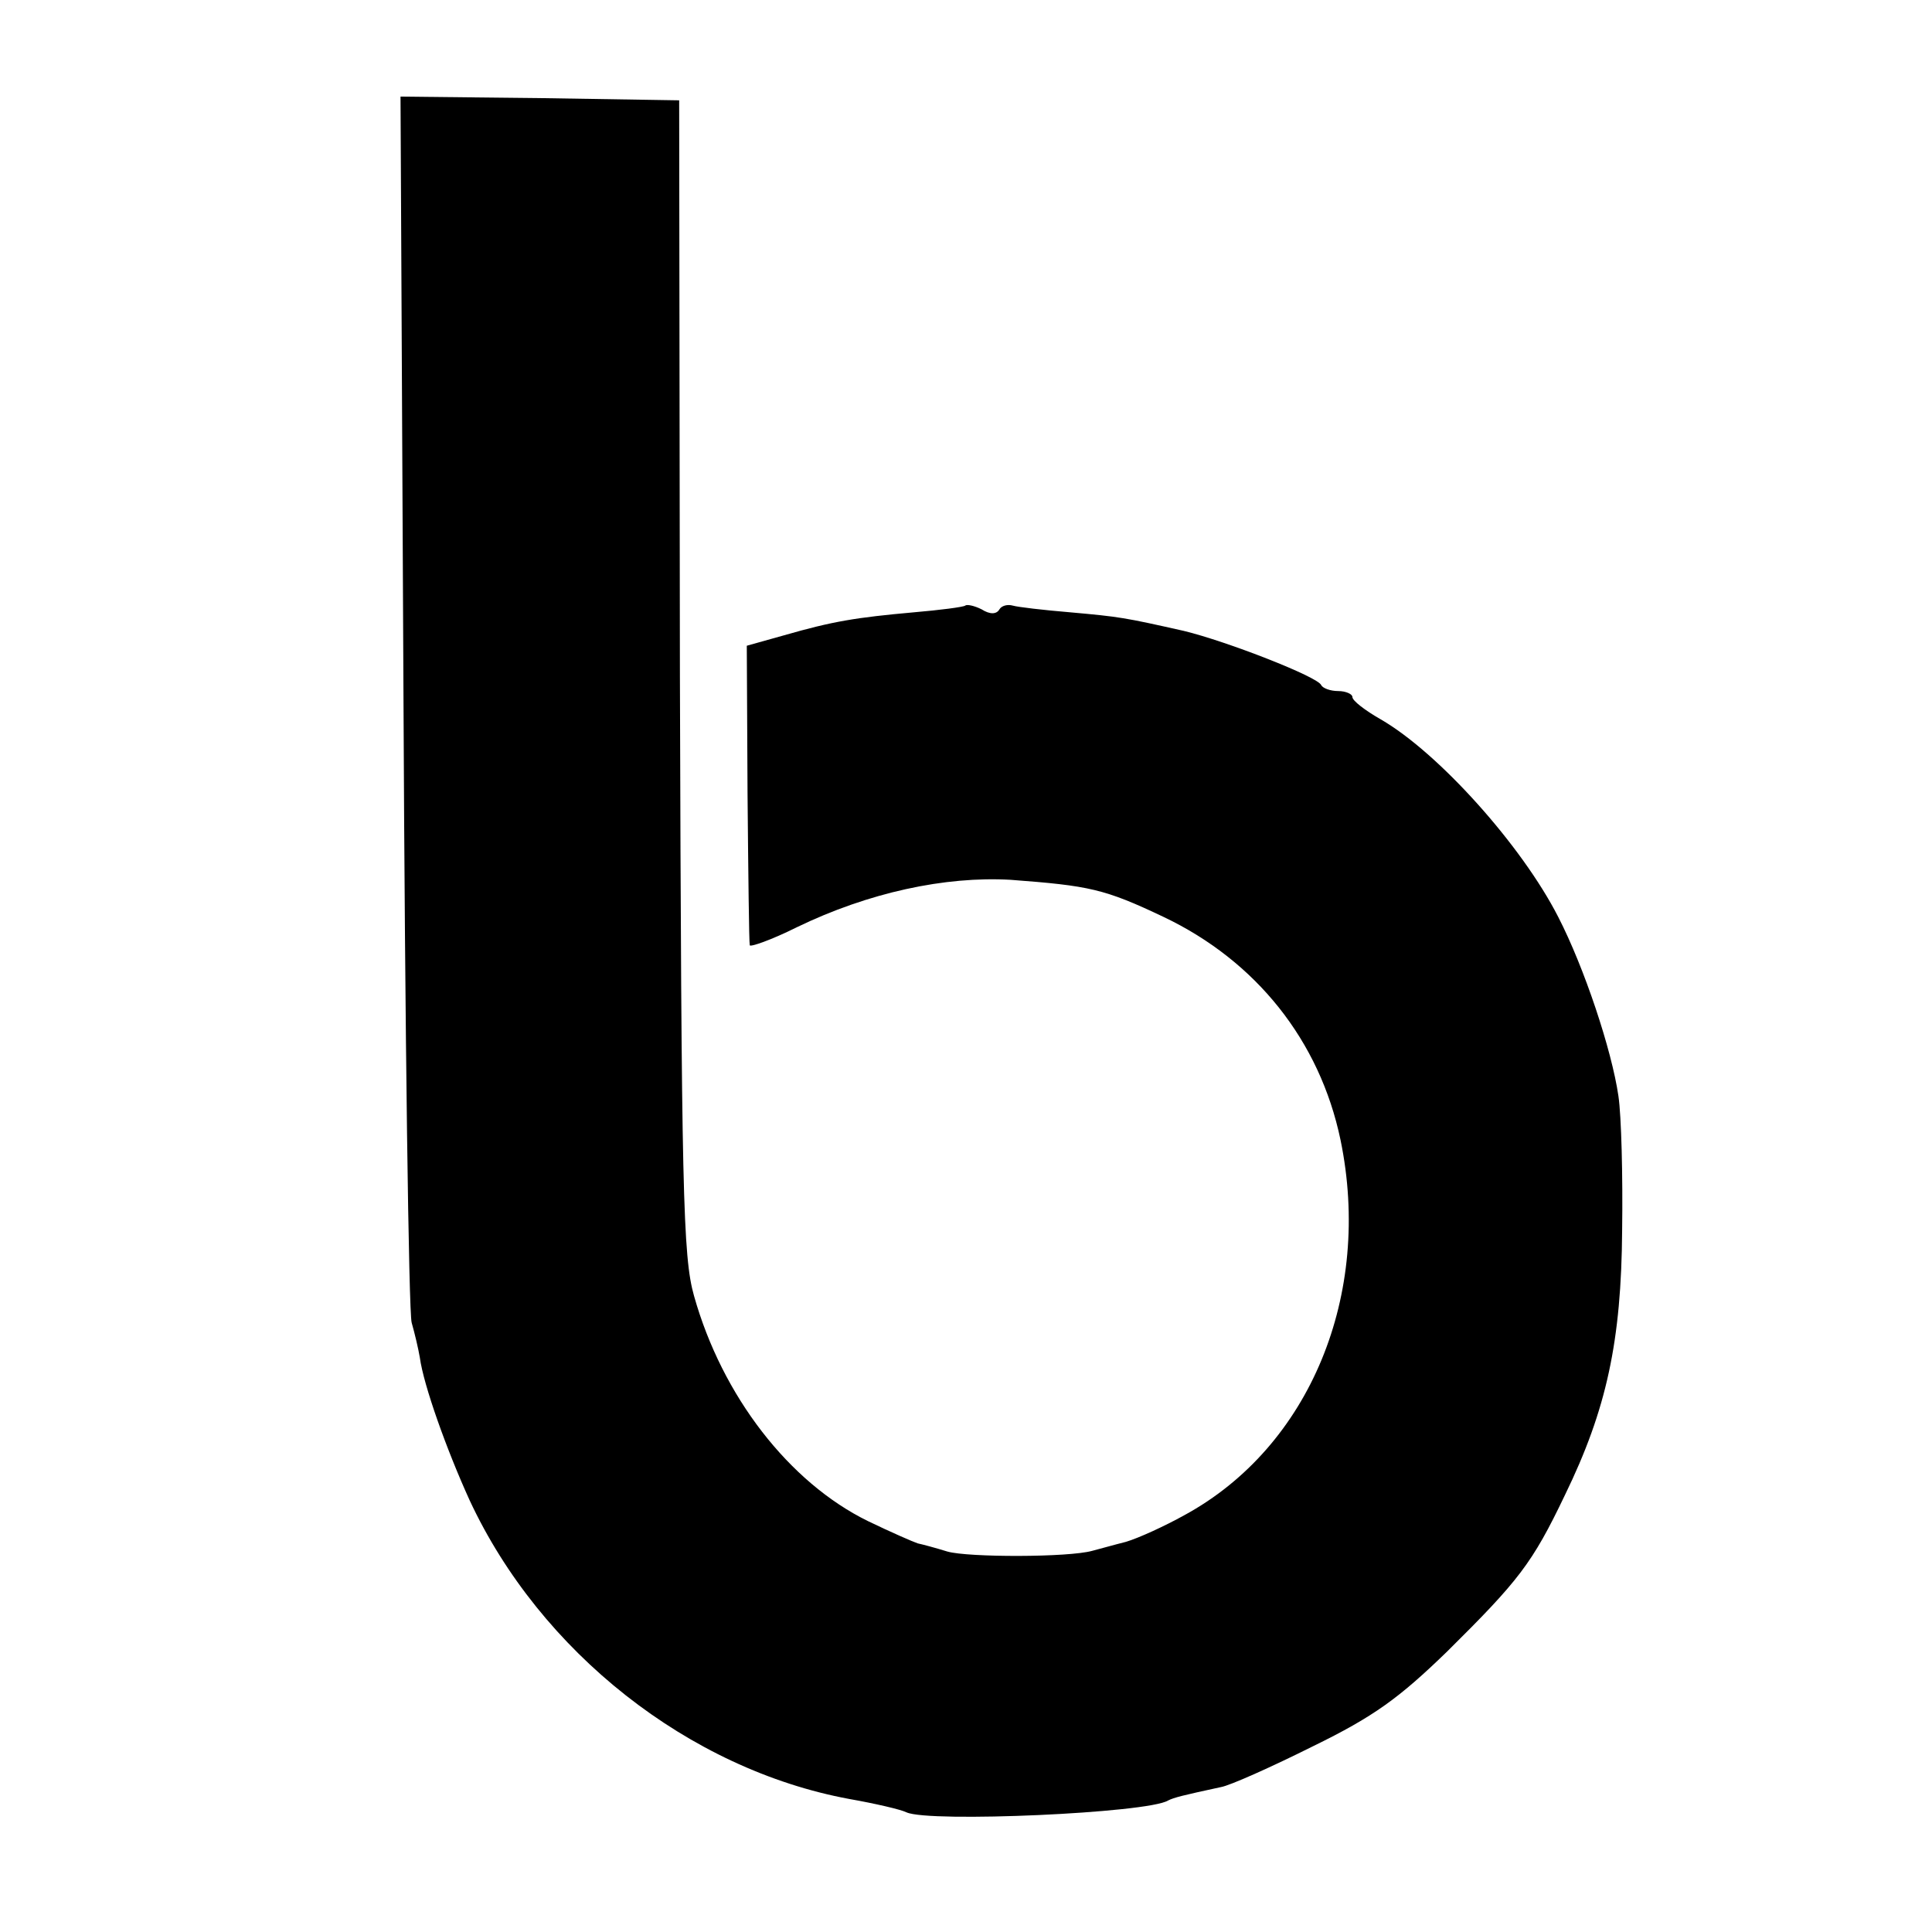
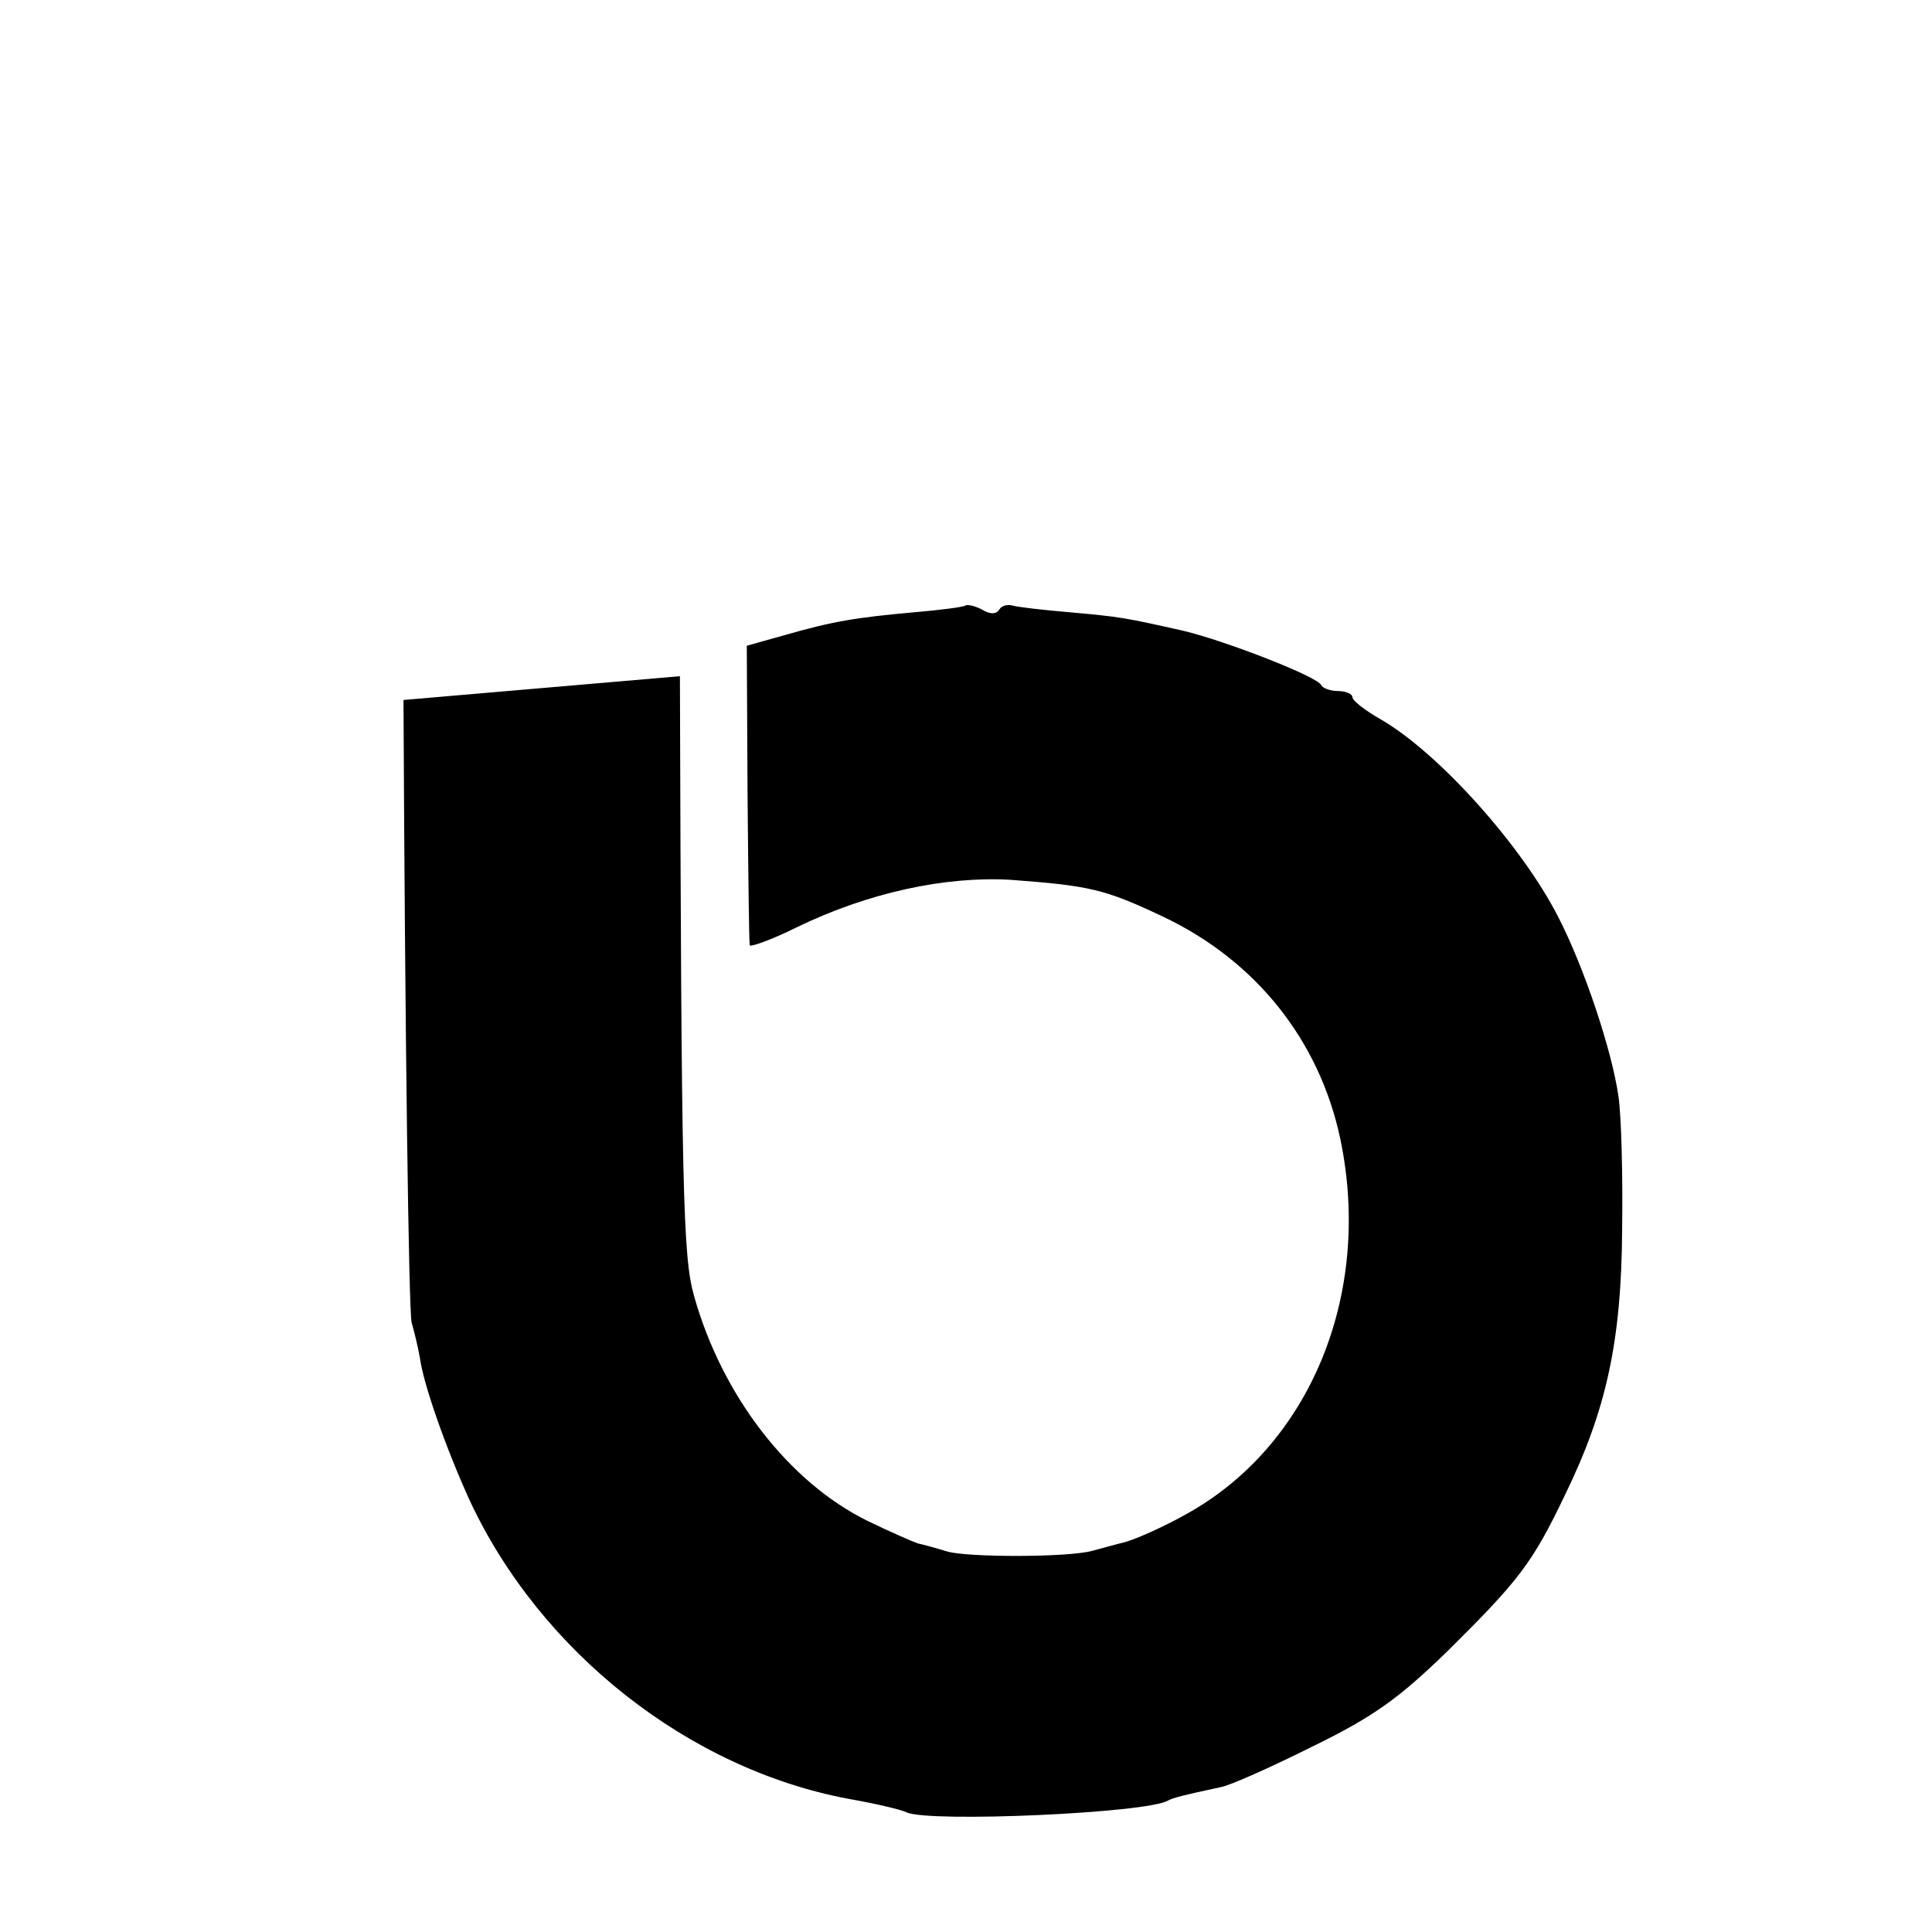
<svg xmlns="http://www.w3.org/2000/svg" version="1.0" width="260pt" height="260pt" viewBox="0 0 260 260" preserveAspectRatio="xMidYMid meet">
  <g transform="translate(0,260) scale(0.1,-0.1)" fill="#000000" stroke="none">
-     <path d="M543 1658 c2 -447 7 -824 11 -838 4 -14 9 -35 11 -47 5 -37 36 -124 67 -192 95 -204 295 -362 511 -402 34 -6 69 -14 77 -18 31 -14 325 -1 352 16 8 4 20 7 71 18 12 2 68 27 124 55 82 40 116 65 180 127 97 96 115 119 159 211 56 115 76 207 77 357 1 72 -1 153 -5 180 -9 62 -46 173 -81 241 -49 96 -161 221 -239 266 -21 12 -38 25 -38 30 0 4 -9 8 -19 8 -11 0 -21 4 -23 8 -4 11 -127 59 -185 73 -80 18 -86 19 -153 25 -36 3 -70 7 -77 9 -7 2 -15 0 -18 -5 -4 -7 -13 -7 -24 0 -10 5 -20 7 -22 5 -3 -2 -34 -6 -69 -9 -78 -7 -109 -12 -175 -31 l-50 -14 1 -198 c1 -109 2 -201 3 -205 0 -3 29 7 63 24 97 47 200 69 288 64 106 -8 126 -12 206 -50 124 -59 210 -166 238 -300 43 -208 -41 -413 -210 -505 -27 -15 -62 -31 -79 -36 -16 -4 -37 -10 -45 -12 -32 -9 -167 -9 -195 -1 -16 5 -35 10 -40 11 -6 2 -36 15 -67 30 -106 52 -196 168 -234 303 -15 53 -17 139 -19 834 l-1 775 -188 3 -187 2 4 -812z" />
+     <path d="M543 1658 c2 -447 7 -824 11 -838 4 -14 9 -35 11 -47 5 -37 36 -124 67 -192 95 -204 295 -362 511 -402 34 -6 69 -14 77 -18 31 -14 325 -1 352 16 8 4 20 7 71 18 12 2 68 27 124 55 82 40 116 65 180 127 97 96 115 119 159 211 56 115 76 207 77 357 1 72 -1 153 -5 180 -9 62 -46 173 -81 241 -49 96 -161 221 -239 266 -21 12 -38 25 -38 30 0 4 -9 8 -19 8 -11 0 -21 4 -23 8 -4 11 -127 59 -185 73 -80 18 -86 19 -153 25 -36 3 -70 7 -77 9 -7 2 -15 0 -18 -5 -4 -7 -13 -7 -24 0 -10 5 -20 7 -22 5 -3 -2 -34 -6 -69 -9 -78 -7 -109 -12 -175 -31 l-50 -14 1 -198 c1 -109 2 -201 3 -205 0 -3 29 7 63 24 97 47 200 69 288 64 106 -8 126 -12 206 -50 124 -59 210 -166 238 -300 43 -208 -41 -413 -210 -505 -27 -15 -62 -31 -79 -36 -16 -4 -37 -10 -45 -12 -32 -9 -167 -9 -195 -1 -16 5 -35 10 -40 11 -6 2 -36 15 -67 30 -106 52 -196 168 -234 303 -15 53 -17 139 -19 834 z" />
  </g>
</svg>